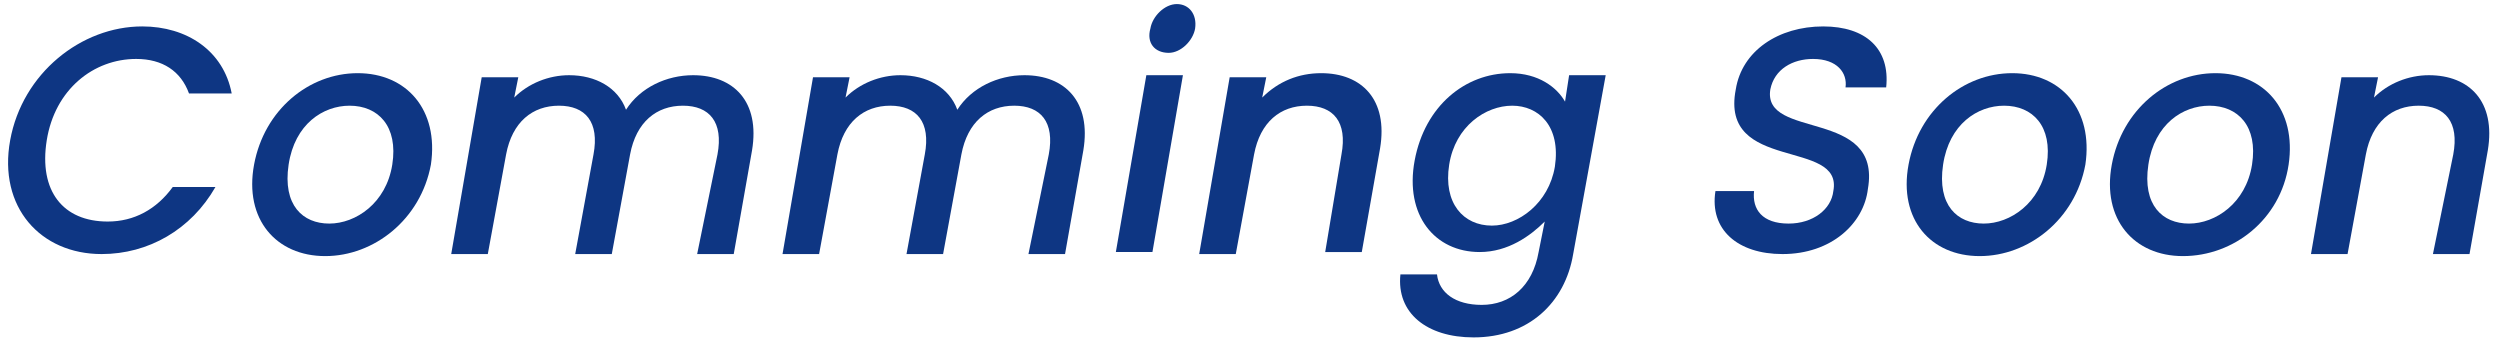
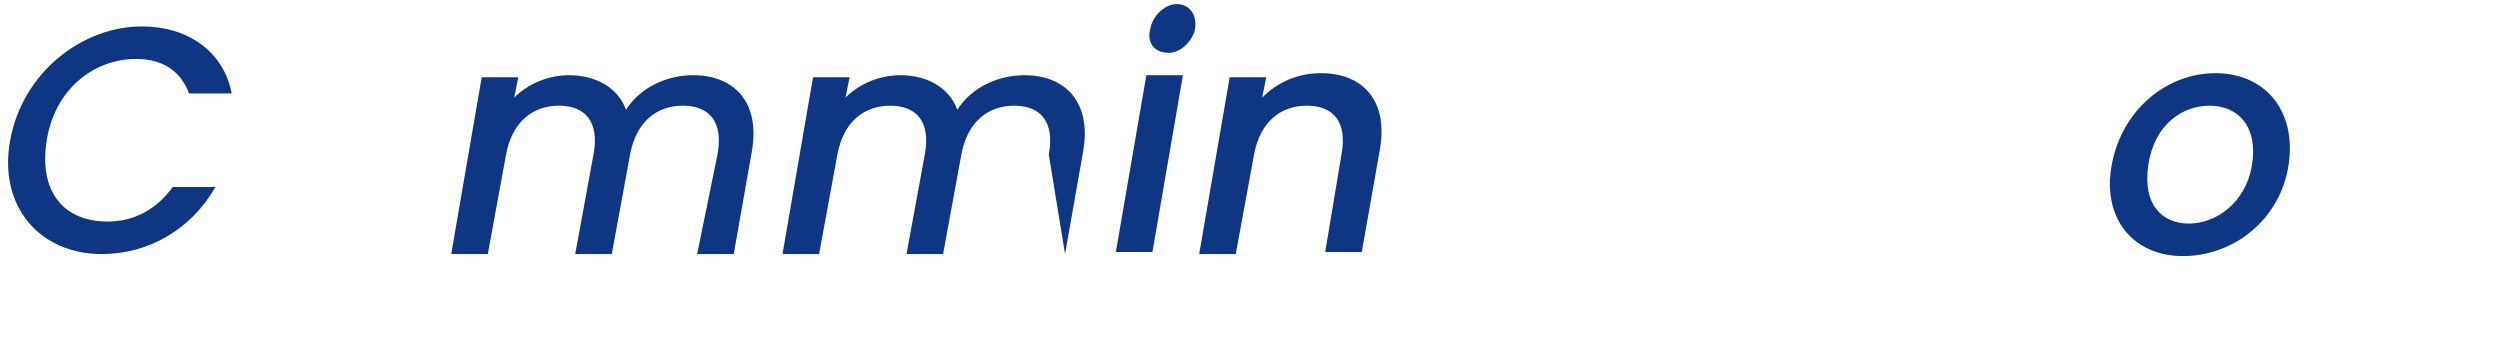
<svg xmlns="http://www.w3.org/2000/svg" enable-background="new 0 0 123 17" viewBox="0 0 123 17">
  <g fill="#0e3683">
    <path d="m7 1.3c2.2 0 4 1.2 4.4 3.3h-2.1c-.4-1.1-1.3-1.7-2.6-1.7-2.1 0-4 1.5-4.4 4s.8 4 3 4c1.3 0 2.4-.6 3.2-1.7h2.1c-1.2 2.1-3.3 3.3-5.6 3.3-3 0-5.1-2.3-4.5-5.6s3.5-5.6 6.5-5.6z" />
-     <path d="m16 12.6c-2.4 0-4-1.8-3.5-4.5s2.7-4.5 5.1-4.5 4 1.8 3.6 4.5c-.5 2.7-2.8 4.5-5.2 4.5zm.2-1.6c1.3 0 2.8-1 3.1-2.9s-.7-2.9-2.1-2.9c-1.3 0-2.7.9-3 2.9s.7 2.9 2 2.9z" />
    <path d="m35.3 7.6c.3-1.6-.4-2.4-1.7-2.4s-2.3.8-2.6 2.4l-.9 4.9h-1.8l.9-4.9c.3-1.6-.4-2.4-1.7-2.4s-2.3.8-2.6 2.4l-.9 4.9h-1.8l1.5-8.7h1.8l-.2 1c.7-.7 1.7-1.1 2.7-1.1 1.3 0 2.4.6 2.8 1.7.7-1.1 2-1.7 3.3-1.7 2 0 3.3 1.3 2.9 3.7l-.9 5.1h-1.8z" />
-     <path d="m51.6 7.6c.3-1.6-.4-2.4-1.7-2.4s-2.3.8-2.6 2.4l-.9 4.9h-1.8l.9-4.9c.3-1.6-.4-2.4-1.7-2.4s-2.3.8-2.6 2.4l-.9 4.9h-1.8l1.5-8.7h1.8l-.2 1c.7-.7 1.7-1.1 2.7-1.1 1.3 0 2.4.6 2.8 1.7.7-1.1 2-1.7 3.3-1.7 2 0 3.3 1.3 2.9 3.7l-.9 5.1h-1.8z" />
+     <path d="m51.6 7.6c.3-1.6-.4-2.4-1.7-2.4s-2.3.8-2.6 2.4l-.9 4.9h-1.8l.9-4.9c.3-1.6-.4-2.4-1.7-2.4s-2.3.8-2.6 2.4l-.9 4.9h-1.8l1.5-8.7h1.8l-.2 1c.7-.7 1.7-1.1 2.7-1.1 1.3 0 2.4.6 2.8 1.7.7-1.1 2-1.7 3.3-1.7 2 0 3.3 1.3 2.9 3.7l-.9 5.1z" />
    <path d="m56.4 3.7h1.8l-1.5 8.7h-1.8zm.2-2.3c.1-.6.7-1.2 1.3-1.2s1 .5.9 1.2c-.1.6-.7 1.2-1.3 1.2-.7 0-1.1-.5-.9-1.2z" />
    <path d="m66 7.6c.3-1.6-.4-2.4-1.7-2.4s-2.3.8-2.6 2.4l-.9 4.9h-1.8l1.5-8.7h1.8l-.2 1c.8-.8 1.8-1.2 2.9-1.2 2 0 3.3 1.3 2.9 3.7l-.9 5.1h-1.8z" />
-     <path d="m74.3 3.6c1.4 0 2.3.7 2.7 1.4l.2-1.3h1.8l-1.6 8.8c-.4 2.4-2.2 4.1-4.9 4.1-2.3 0-3.8-1.2-3.6-3.1h1.8c.1.9.9 1.5 2.2 1.5 1.4 0 2.5-.9 2.8-2.6l.3-1.5c-.7.7-1.8 1.5-3.2 1.5-2.2 0-3.7-1.8-3.2-4.5s2.5-4.3 4.7-4.3zm.1 1.6c-1.3 0-2.8 1-3.1 2.9s.7 3 2.1 3c1.3 0 2.8-1.1 3.1-2.9.3-2-.8-3-2.1-3z" />
-     <path d="m87.7 12.5c-2.2 0-3.6-1.2-3.3-3.1h1.9c-.1.9.4 1.6 1.7 1.6 1.2 0 2.1-.7 2.2-1.6.5-2.6-5.6-.9-4.8-5 .3-1.9 2.1-3.1 4.3-3.1 2.1 0 3.3 1.1 3.1 3h-2c.1-.7-.4-1.4-1.6-1.4-1 0-1.9.5-2.1 1.5-.4 2.5 5.5.9 4.8 4.9-.2 1.7-1.8 3.2-4.2 3.2z" />
-     <path d="m97.4 12.6c-2.4 0-4-1.8-3.5-4.5s2.7-4.5 5.1-4.5 4 1.8 3.6 4.5c-.5 2.7-2.8 4.5-5.2 4.5zm.2-1.6c1.3 0 2.8-1 3.1-2.9s-.7-2.9-2.1-2.9c-1.3 0-2.7.9-3 2.9s.7 2.9 2 2.9z" />
    <path d="m107.4 12.6c-2.4 0-4-1.8-3.5-4.5s2.7-4.5 5.1-4.5 4 1.8 3.6 4.5-2.7 4.5-5.2 4.5zm.3-1.6c1.3 0 2.8-1 3.1-2.9s-.7-2.9-2.1-2.9c-1.3 0-2.7.9-3 2.9s.7 2.9 2 2.9z" />
-     <path d="m120.7 7.6c.3-1.6-.4-2.4-1.7-2.4s-2.3.8-2.6 2.4l-.9 4.9h-1.8l1.5-8.7h1.8l-.2 1c.7-.7 1.7-1.1 2.7-1.1 2 0 3.3 1.3 2.9 3.7l-.9 5.1h-1.8z" />
  </g>
</svg>